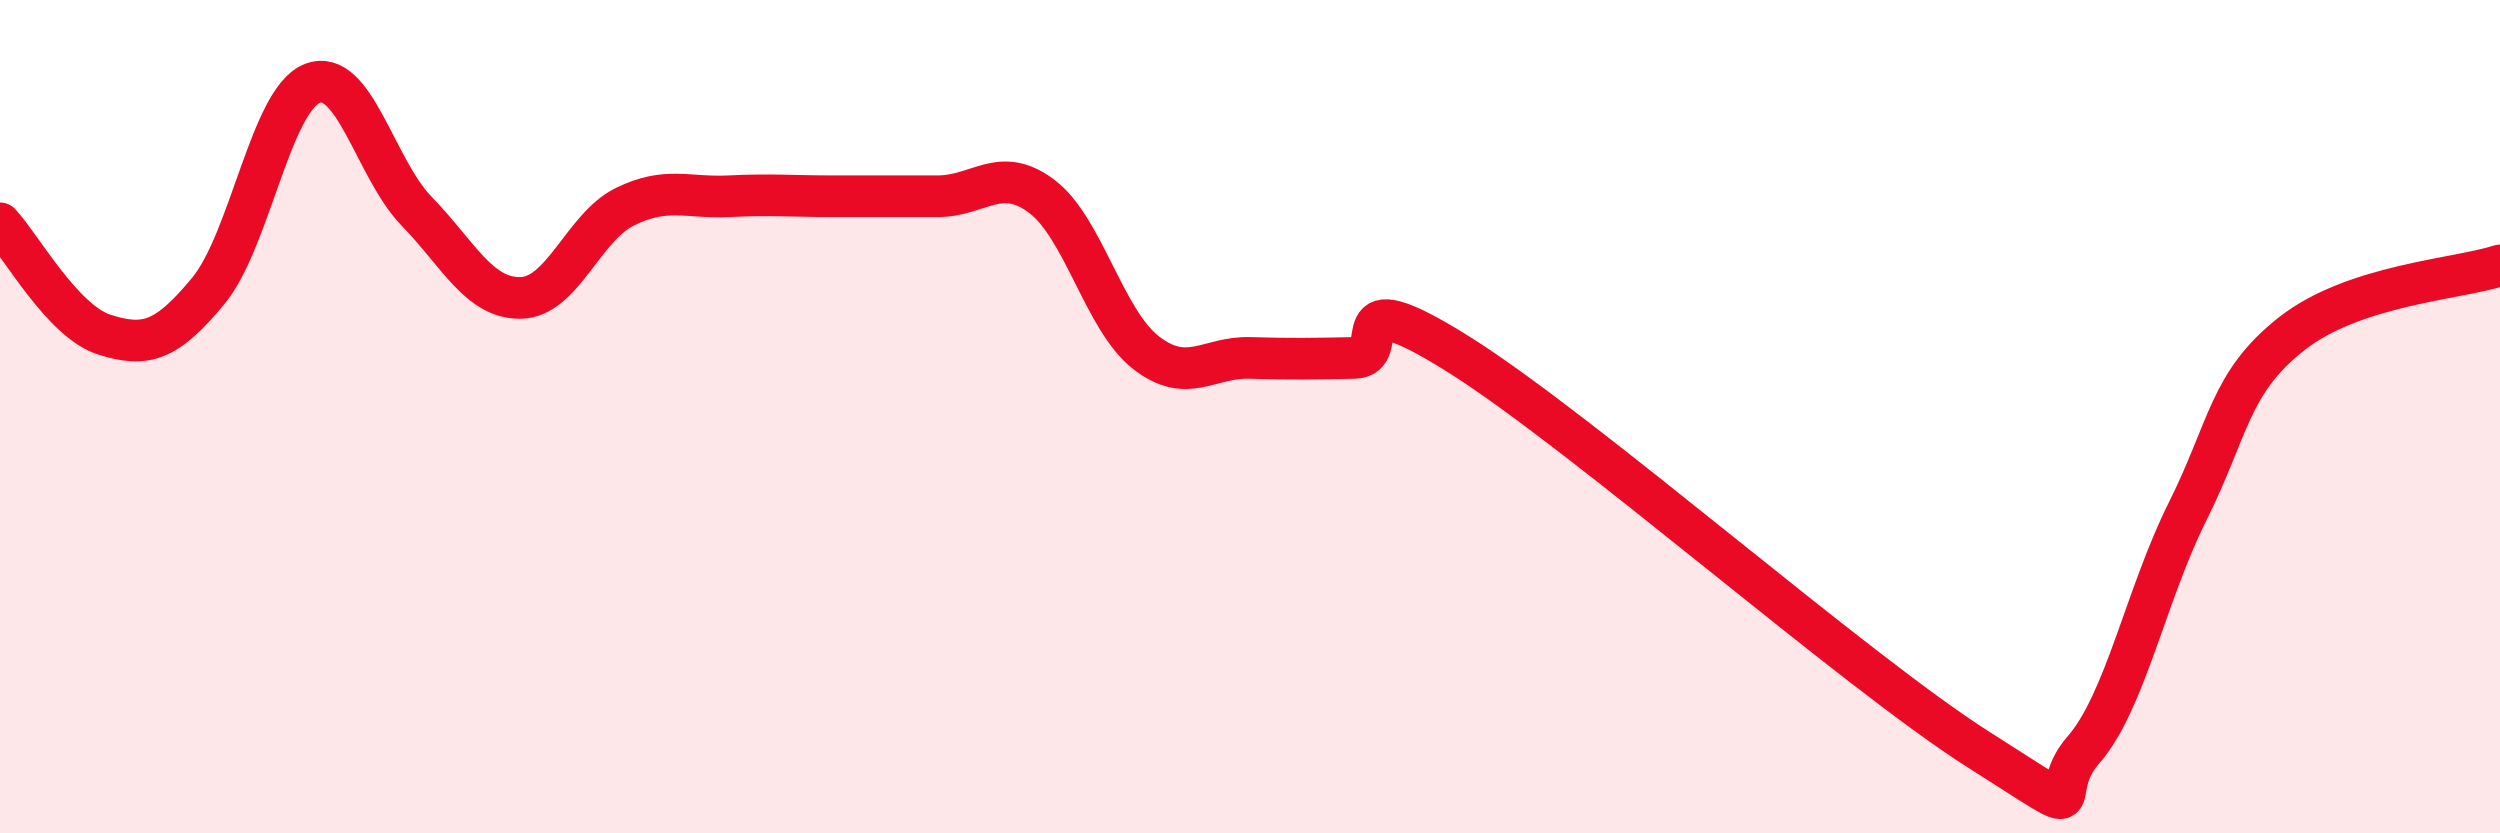
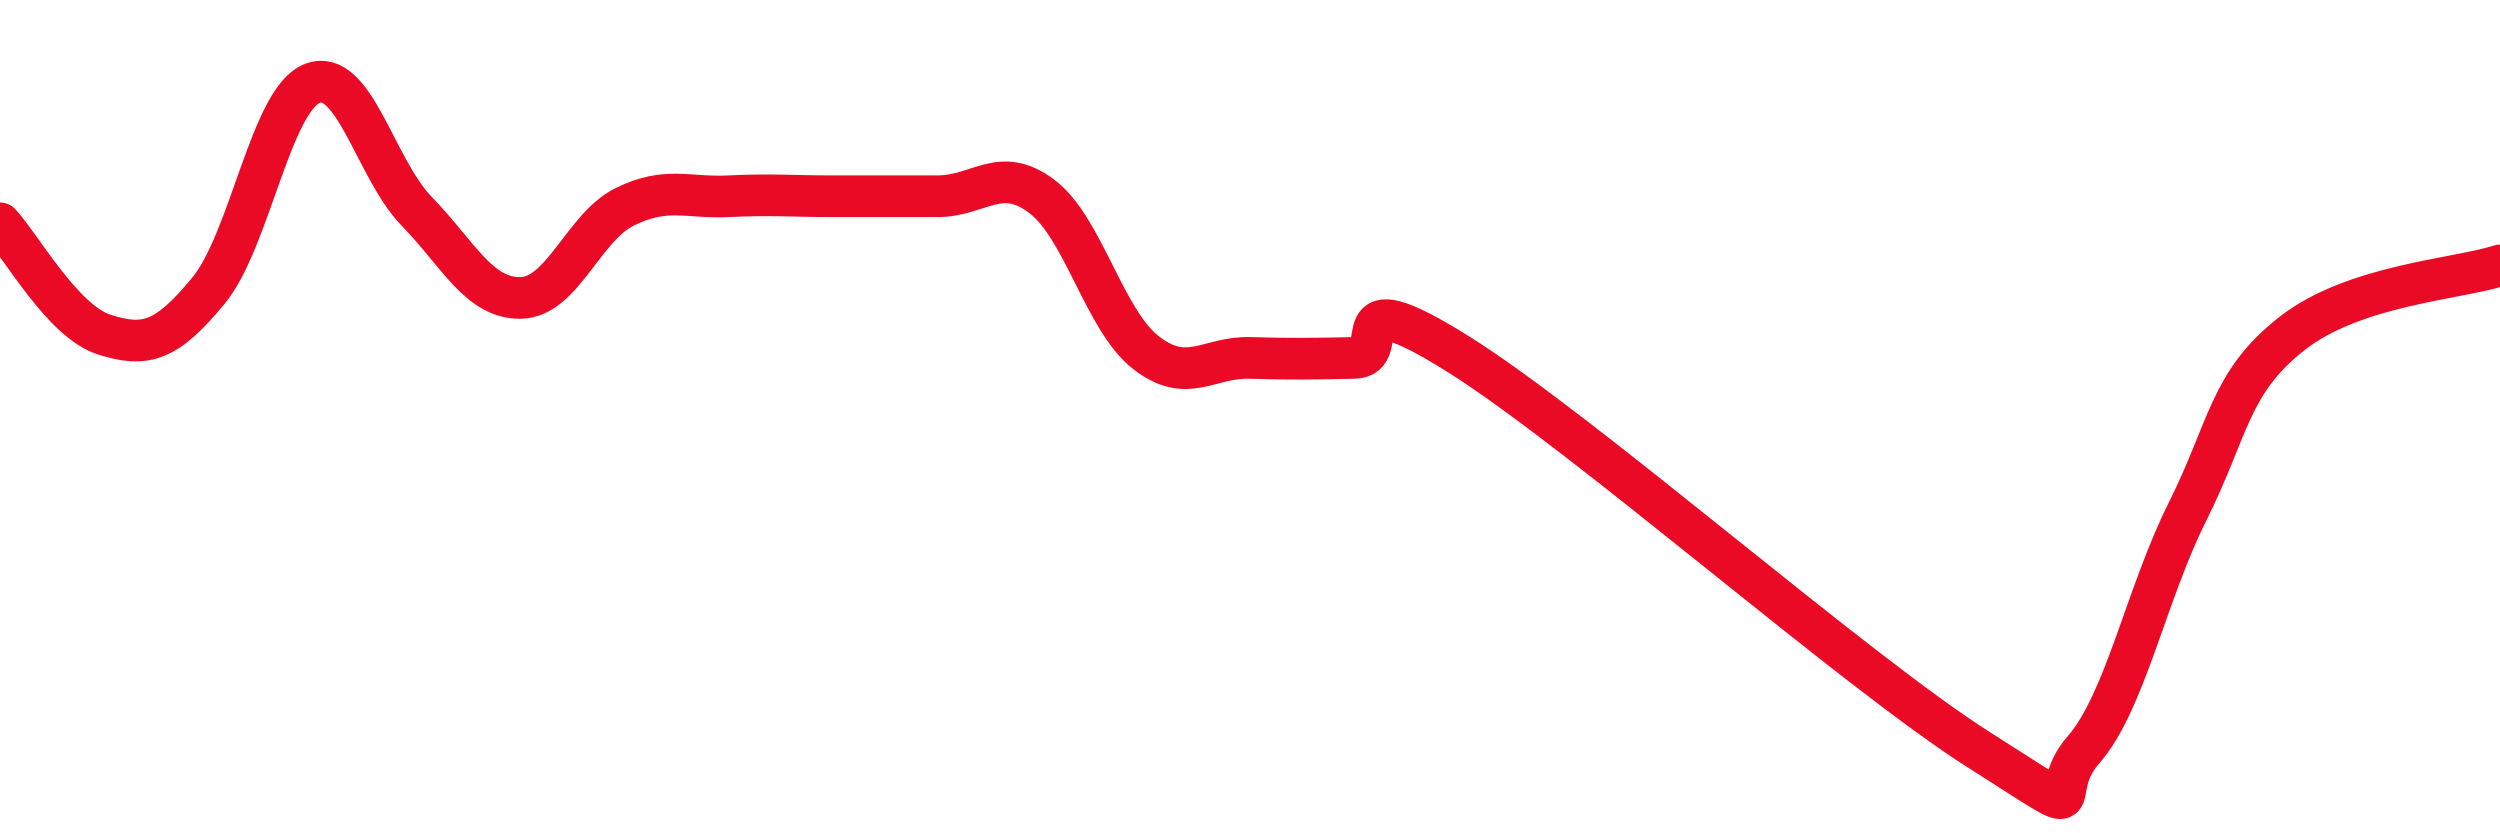
<svg xmlns="http://www.w3.org/2000/svg" width="60" height="20" viewBox="0 0 60 20">
-   <path d="M 0,5.36 C 0.5,5.89 1.5,7.71 2.5,8.03 C 3.5,8.35 4,8.19 5,6.98 C 6,5.77 6.5,2.38 7.5,2 C 8.5,1.62 9,4.04 10,5.07 C 11,6.1 11.5,7.17 12.5,7.15 C 13.5,7.13 14,5.45 15,4.96 C 16,4.47 16.5,4.76 17.5,4.71 C 18.5,4.66 19,4.71 20,4.71 C 21,4.71 21.5,4.71 22.5,4.71 C 23.5,4.71 24,3.96 25,4.71 C 26,5.46 26.5,7.68 27.5,8.46 C 28.5,9.24 29,8.56 30,8.59 C 31,8.62 31.5,8.61 32.5,8.59 C 33.5,8.57 32,6.62 35,8.5 C 38,10.38 44.5,16.1 47.5,18 C 50.5,19.9 49,19.14 50,18 C 51,16.86 51.5,14.28 52.5,12.28 C 53.5,10.28 53.5,9.19 55,8.01 C 56.5,6.83 59,6.7 60,6.37L60 20L0 20Z" fill="#EB0A25" opacity="0.1" stroke-linecap="round" stroke-linejoin="round" />
  <path d="M 0,5.36 C 0.5,5.89 1.5,7.71 2.5,8.03 C 3.5,8.35 4,8.19 5,6.98 C 6,5.77 6.5,2.38 7.5,2 C 8.5,1.62 9,4.04 10,5.07 C 11,6.1 11.5,7.17 12.5,7.15 C 13.5,7.13 14,5.45 15,4.96 C 16,4.47 16.5,4.76 17.5,4.71 C 18.5,4.66 19,4.71 20,4.71 C 21,4.71 21.5,4.71 22.5,4.71 C 23.5,4.71 24,3.96 25,4.71 C 26,5.46 26.5,7.68 27.5,8.46 C 28.5,9.24 29,8.56 30,8.59 C 31,8.62 31.5,8.61 32.5,8.59 C 33.5,8.57 32,6.62 35,8.5 C 38,10.38 44.5,16.1 47.5,18 C 50.5,19.9 49,19.14 50,18 C 51,16.86 51.5,14.28 52.5,12.28 C 53.5,10.28 53.5,9.19 55,8.01 C 56.5,6.83 59,6.7 60,6.37" stroke="#EB0A25" stroke-width="1" fill="none" stroke-linecap="round" stroke-linejoin="round" />
</svg>